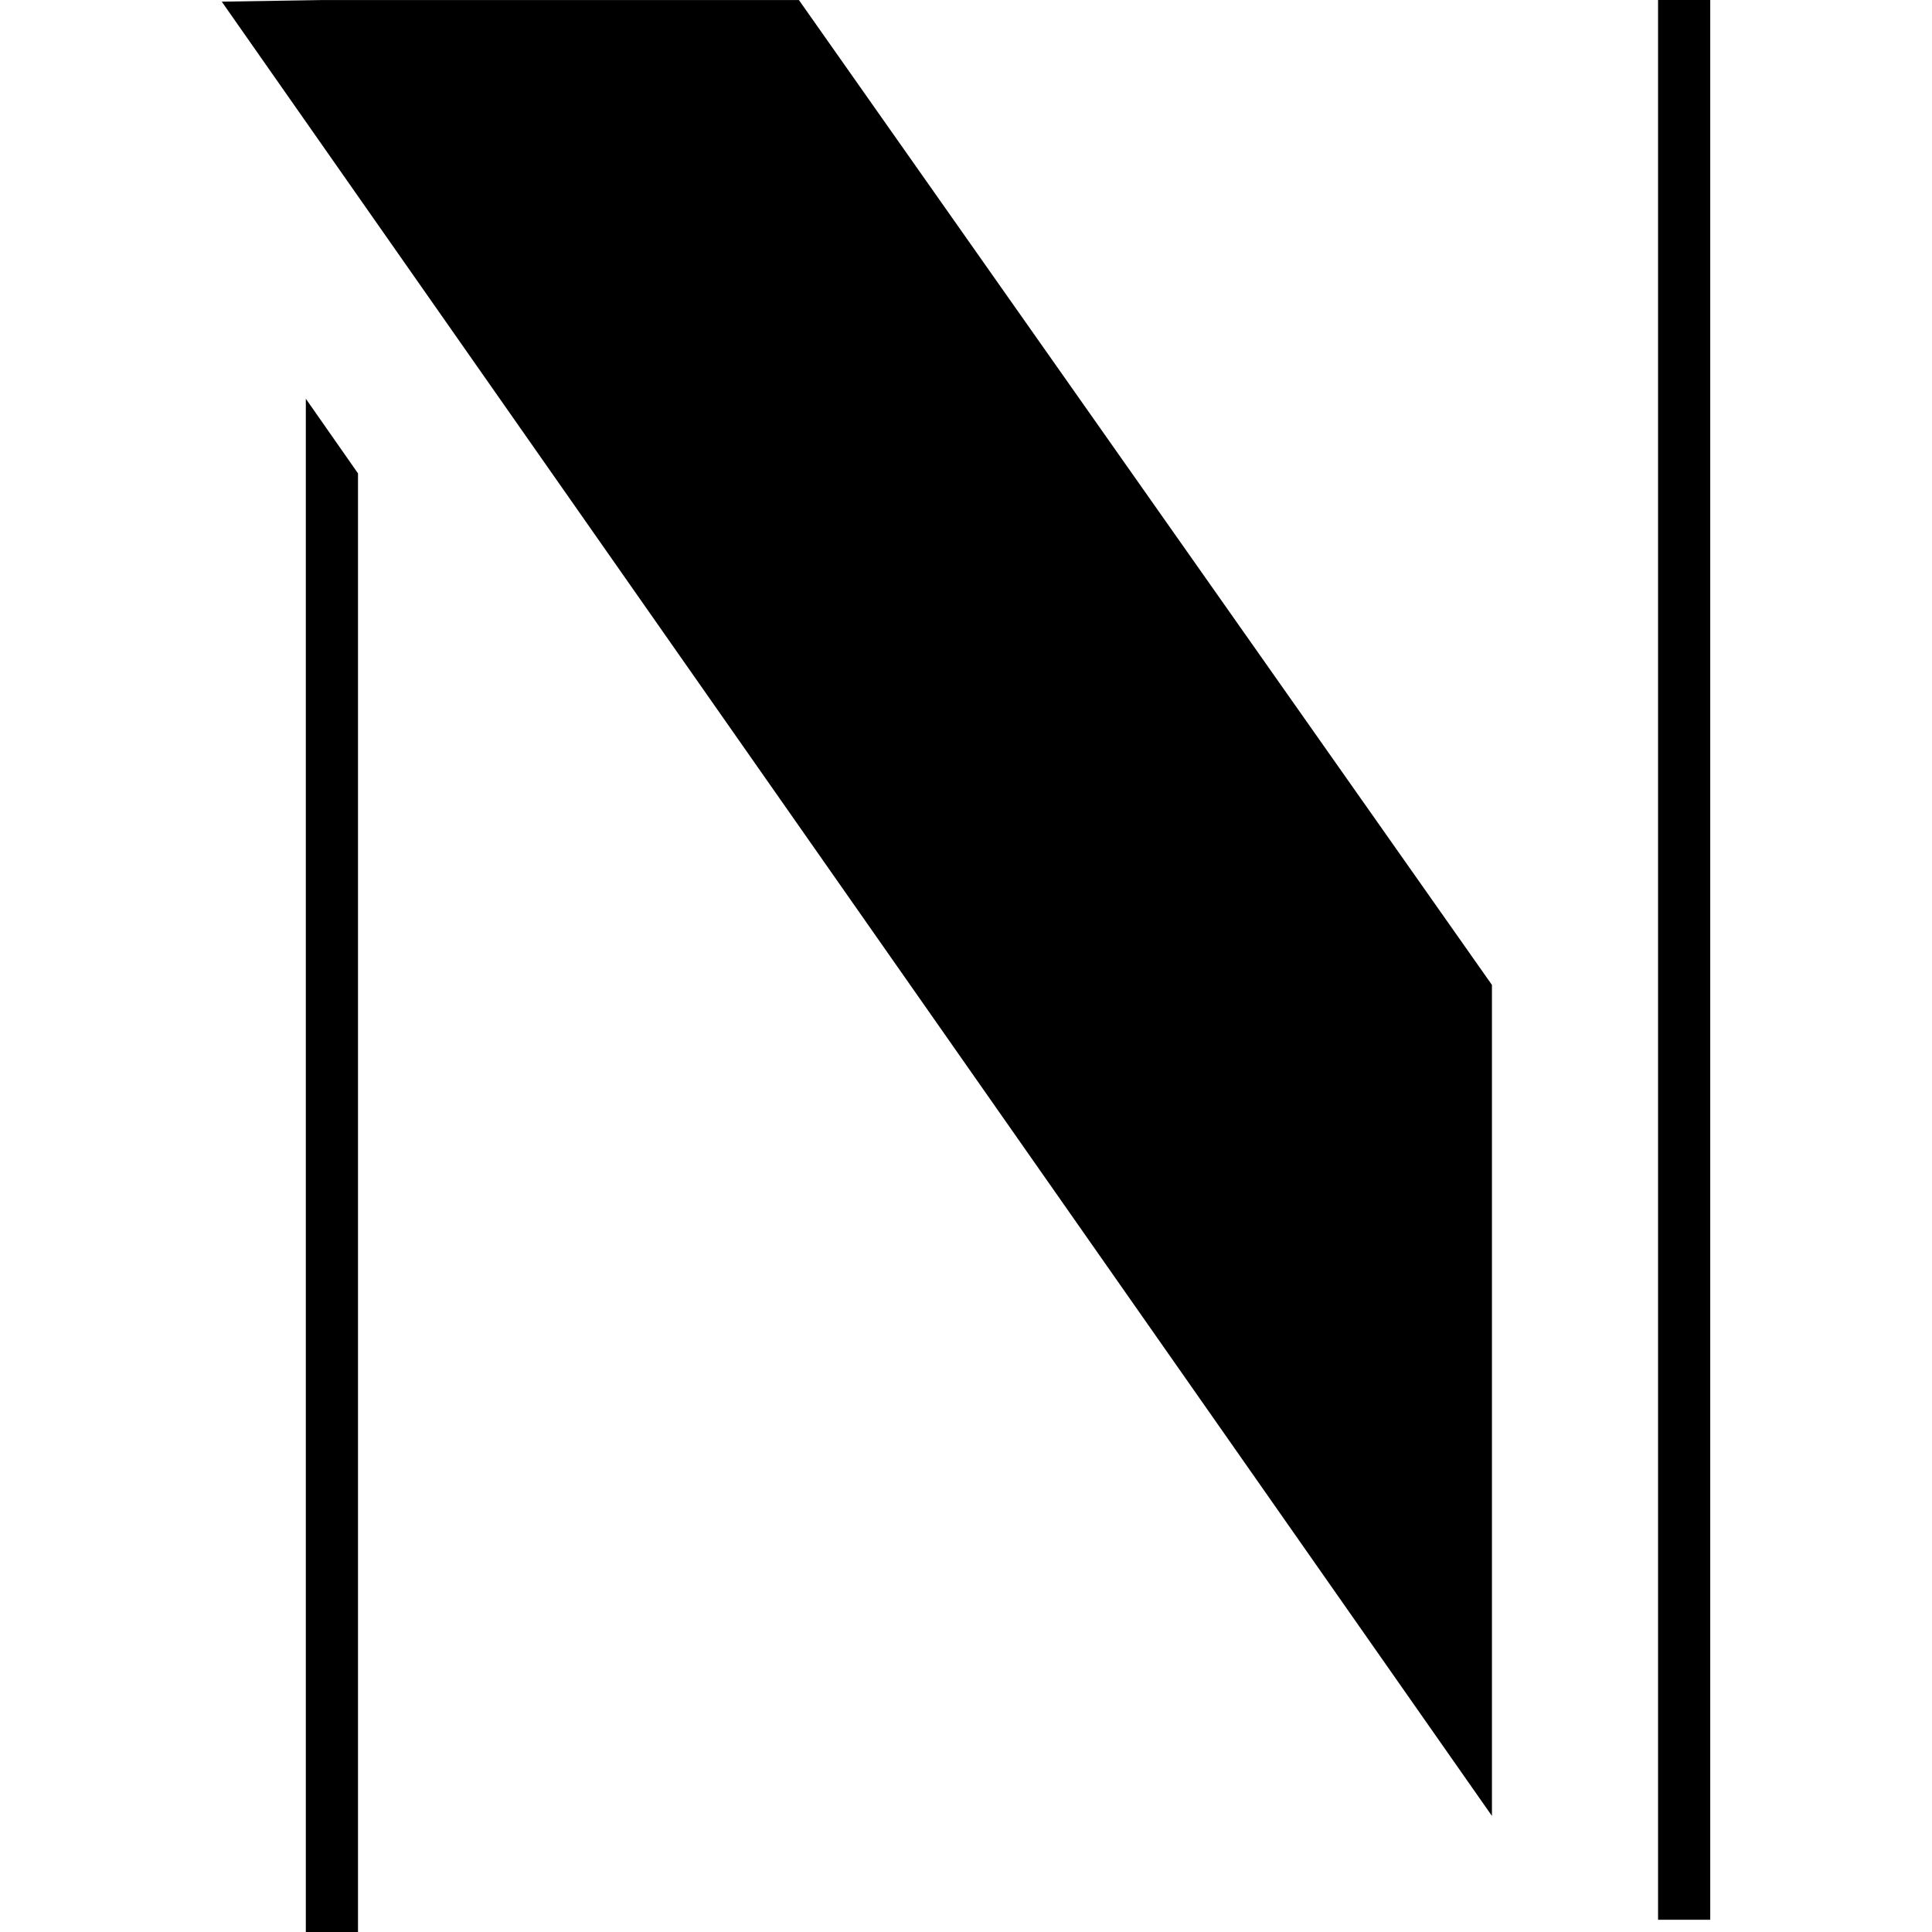
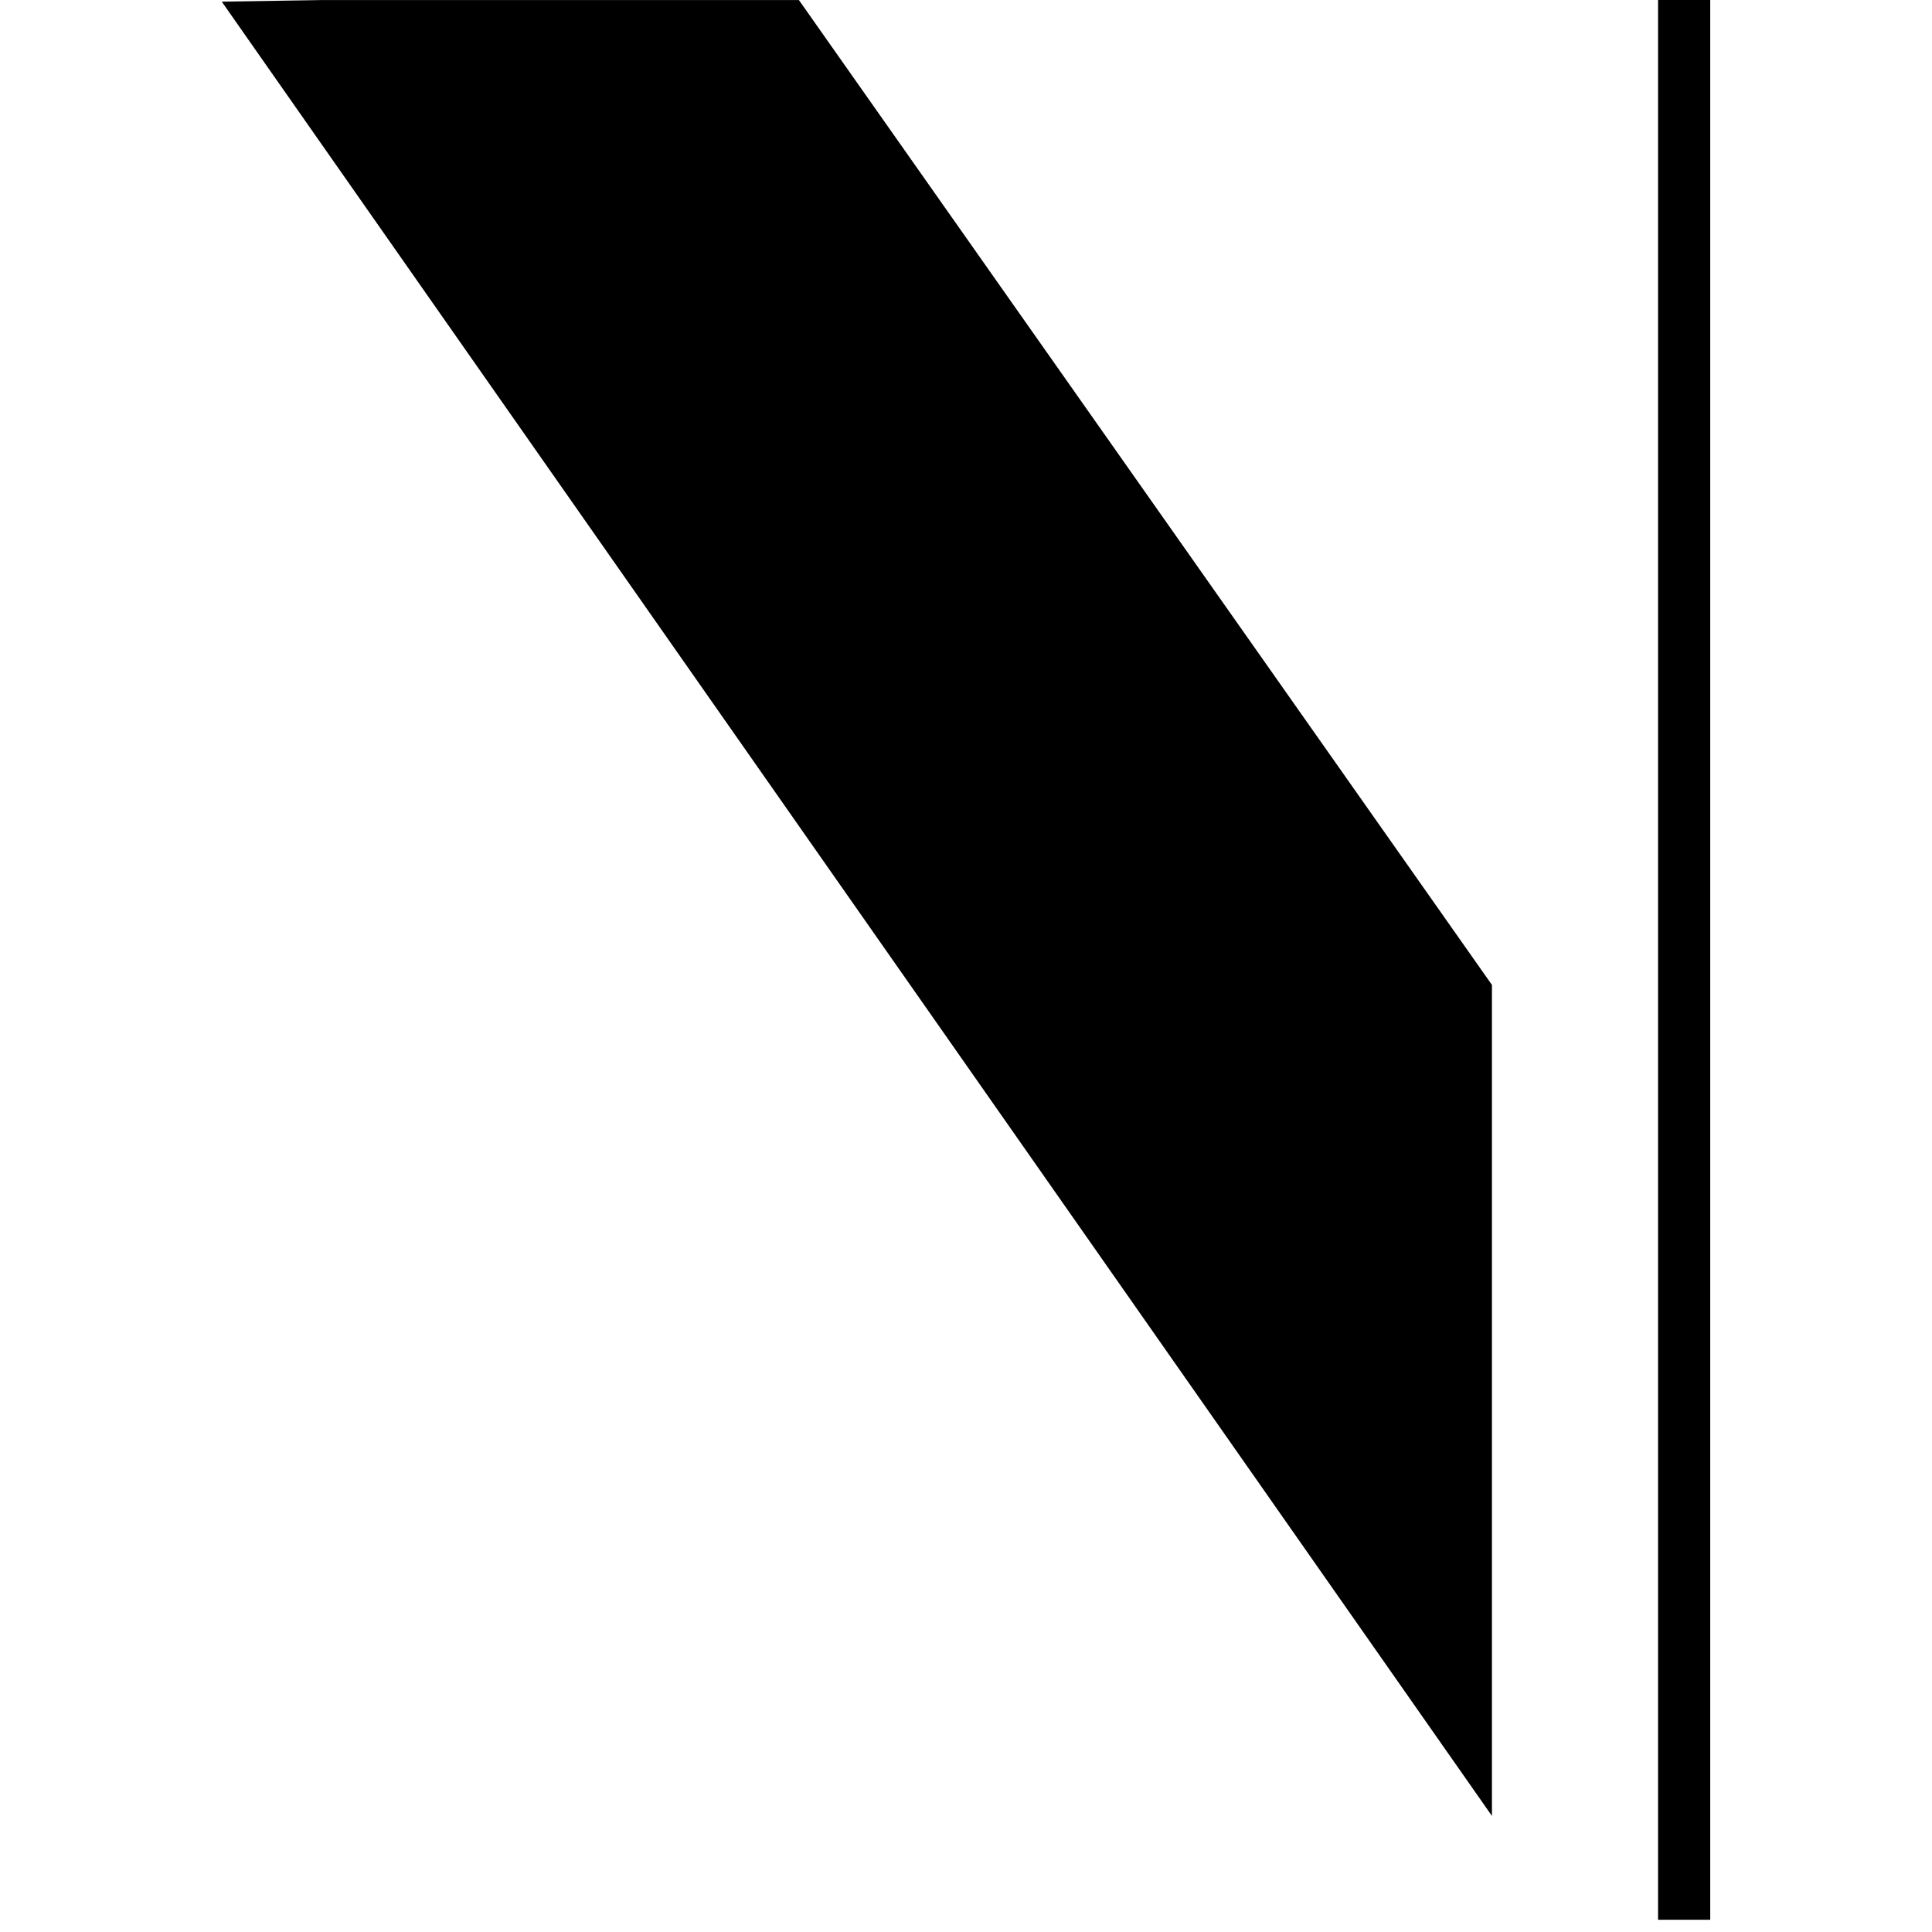
<svg xmlns="http://www.w3.org/2000/svg" version="1.1" width="2000px" height="2000px">
  <svg xml:space="preserve" width="2000px" height="2000px" version="1.1" style="shape-rendering:geometricPrecision; text-rendering:geometricPrecision; image-rendering:optimizeQuality; fill-rule:evenodd; clip-rule:evenodd" viewBox="0 0 2000 2000">
    <defs>
      <style type="text/css">
   
    .fil0 {fill:black;fill-rule:nonzero}
   
  </style>
    </defs>
    <g id="SvgjsG1003">
-       <polygon class="fil0" points="316.59,2000.01 370.6,2000.01 370.6,490.05 316.59,412.78 " />
      <polygon class="fil0" points="1544.45,1019.57 1544.45,1879.84 229.57,1.71 333.24,0.05 827.03,0.05 " />
      <polygon class="fil0" points="1716.42,1987.33 1770.43,1987.33 1770.43,-0.01 1716.42,-0.01 " />
    </g>
  </svg>
  <style>@media (prefers-color-scheme: light) { :root { filter: none; } }
@media (prefers-color-scheme: dark) { :root { filter: none; } }
</style>
</svg>